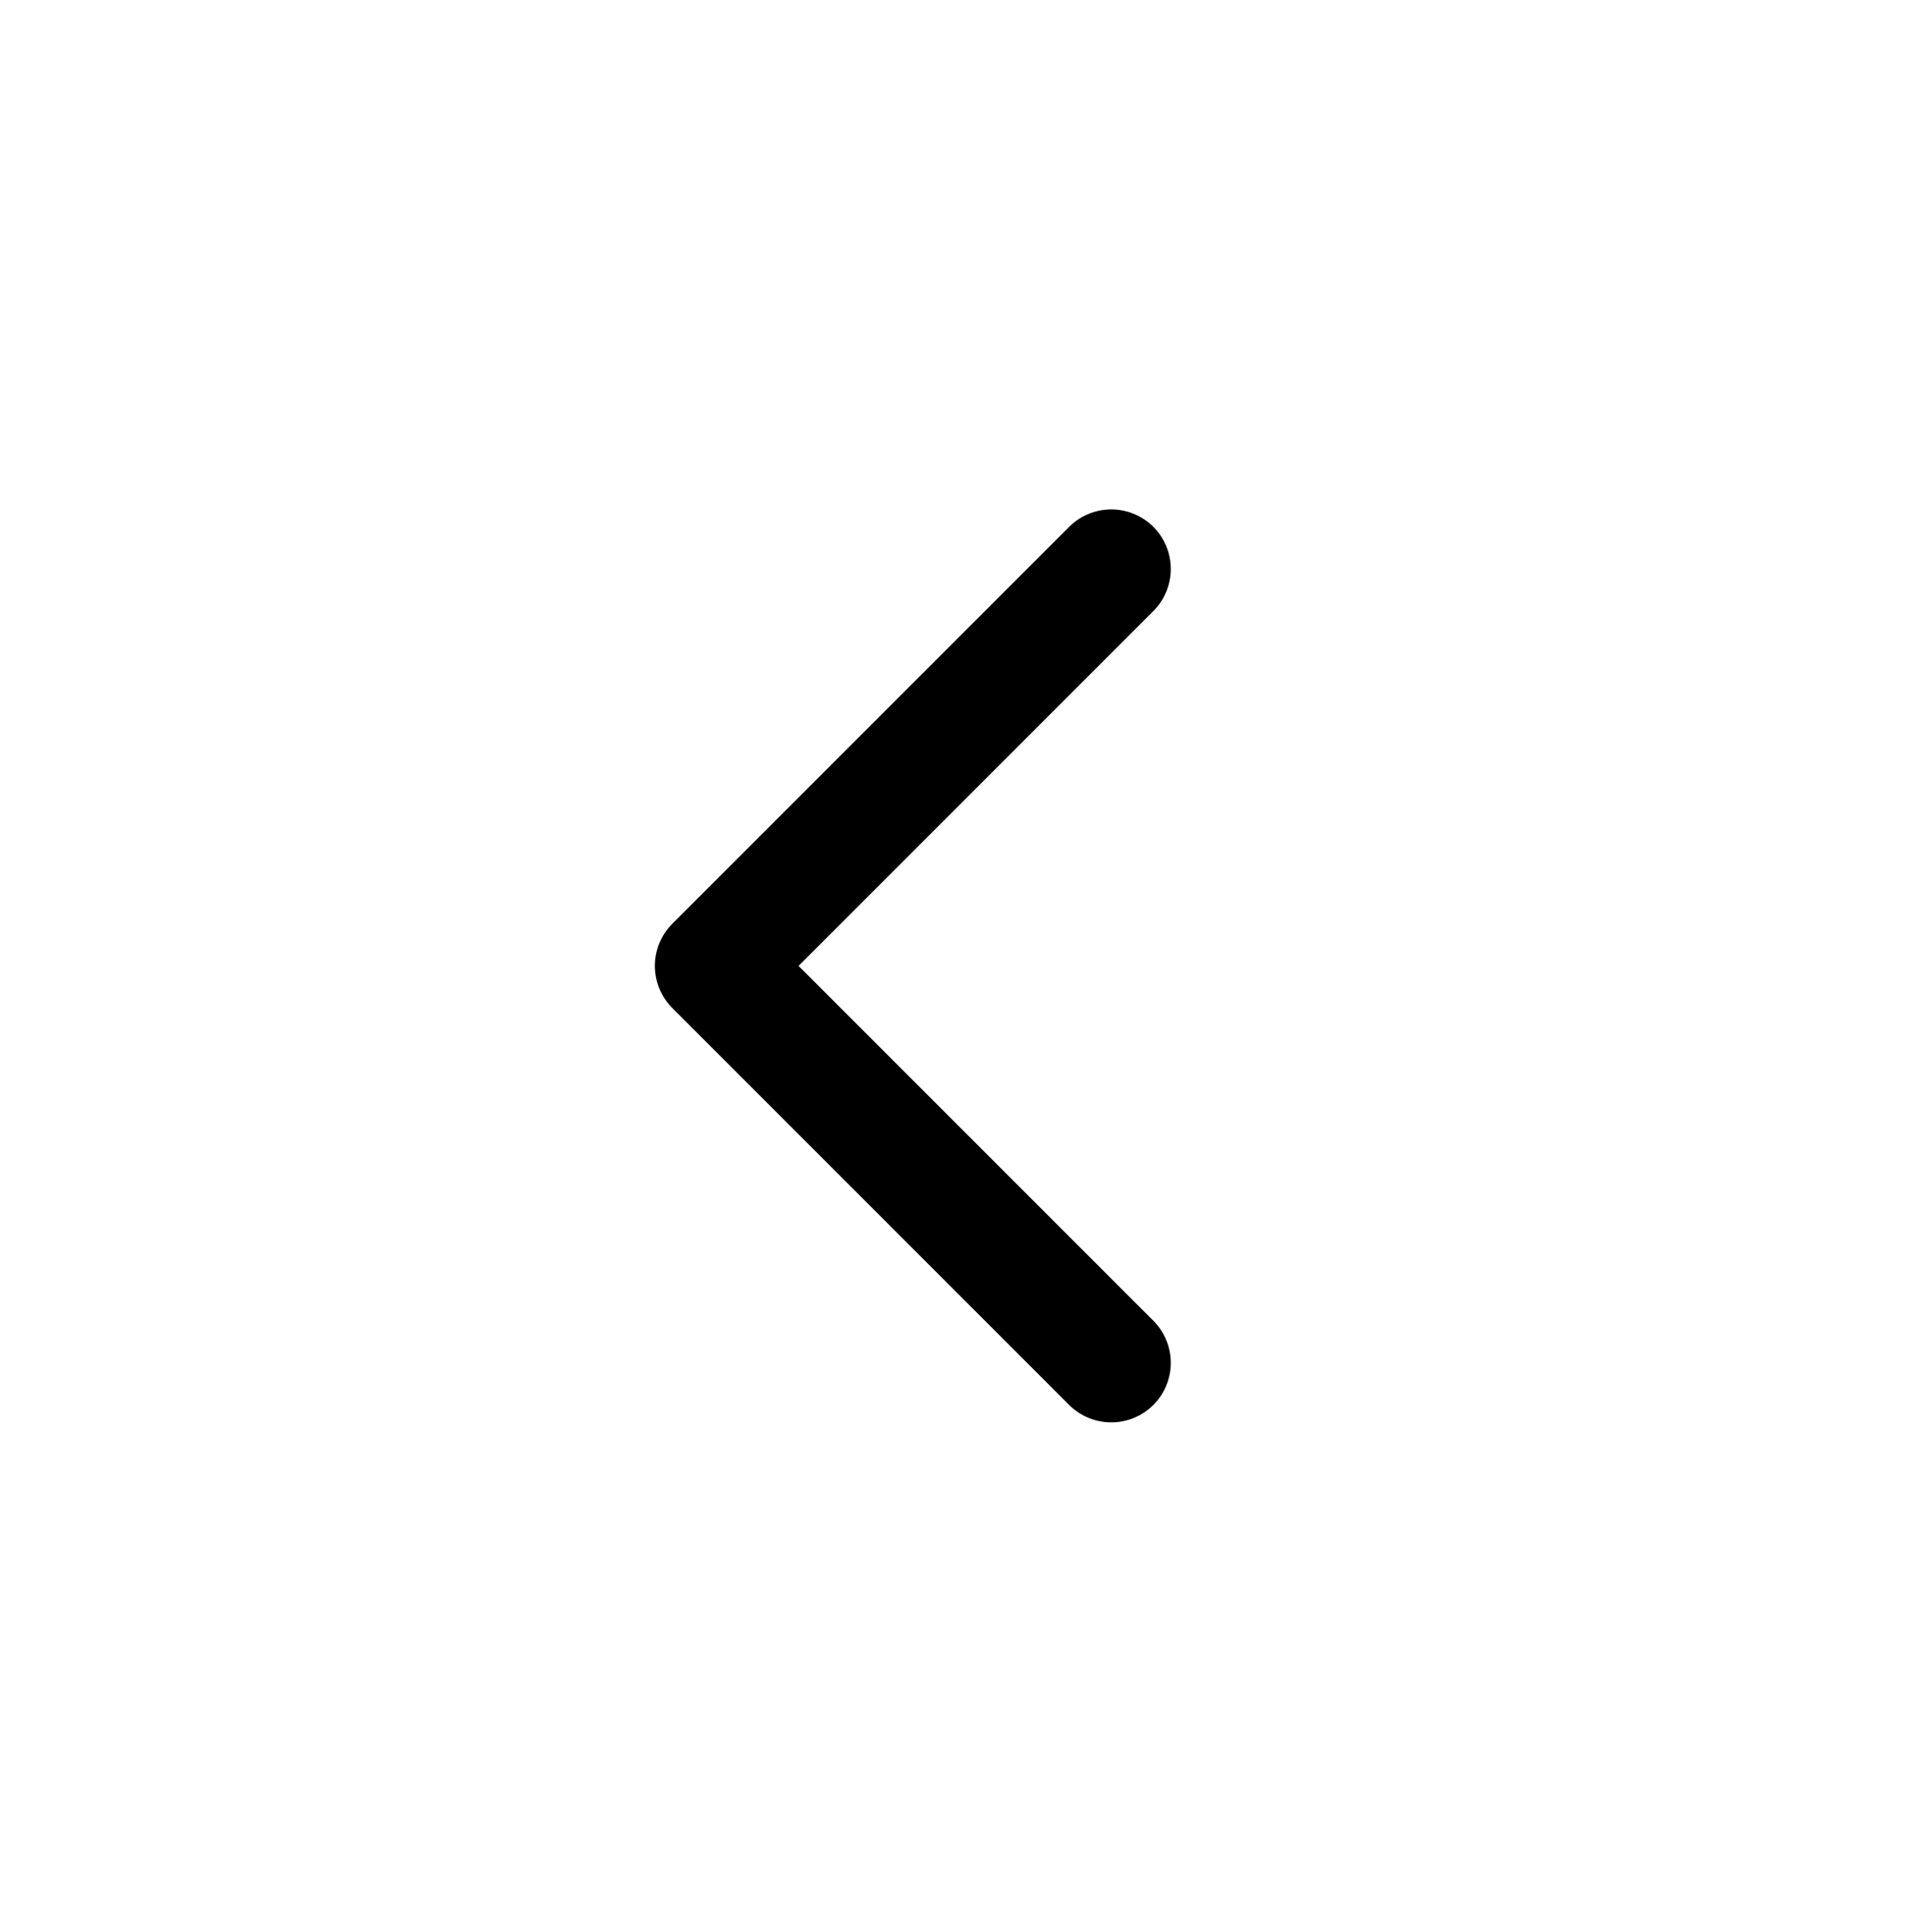
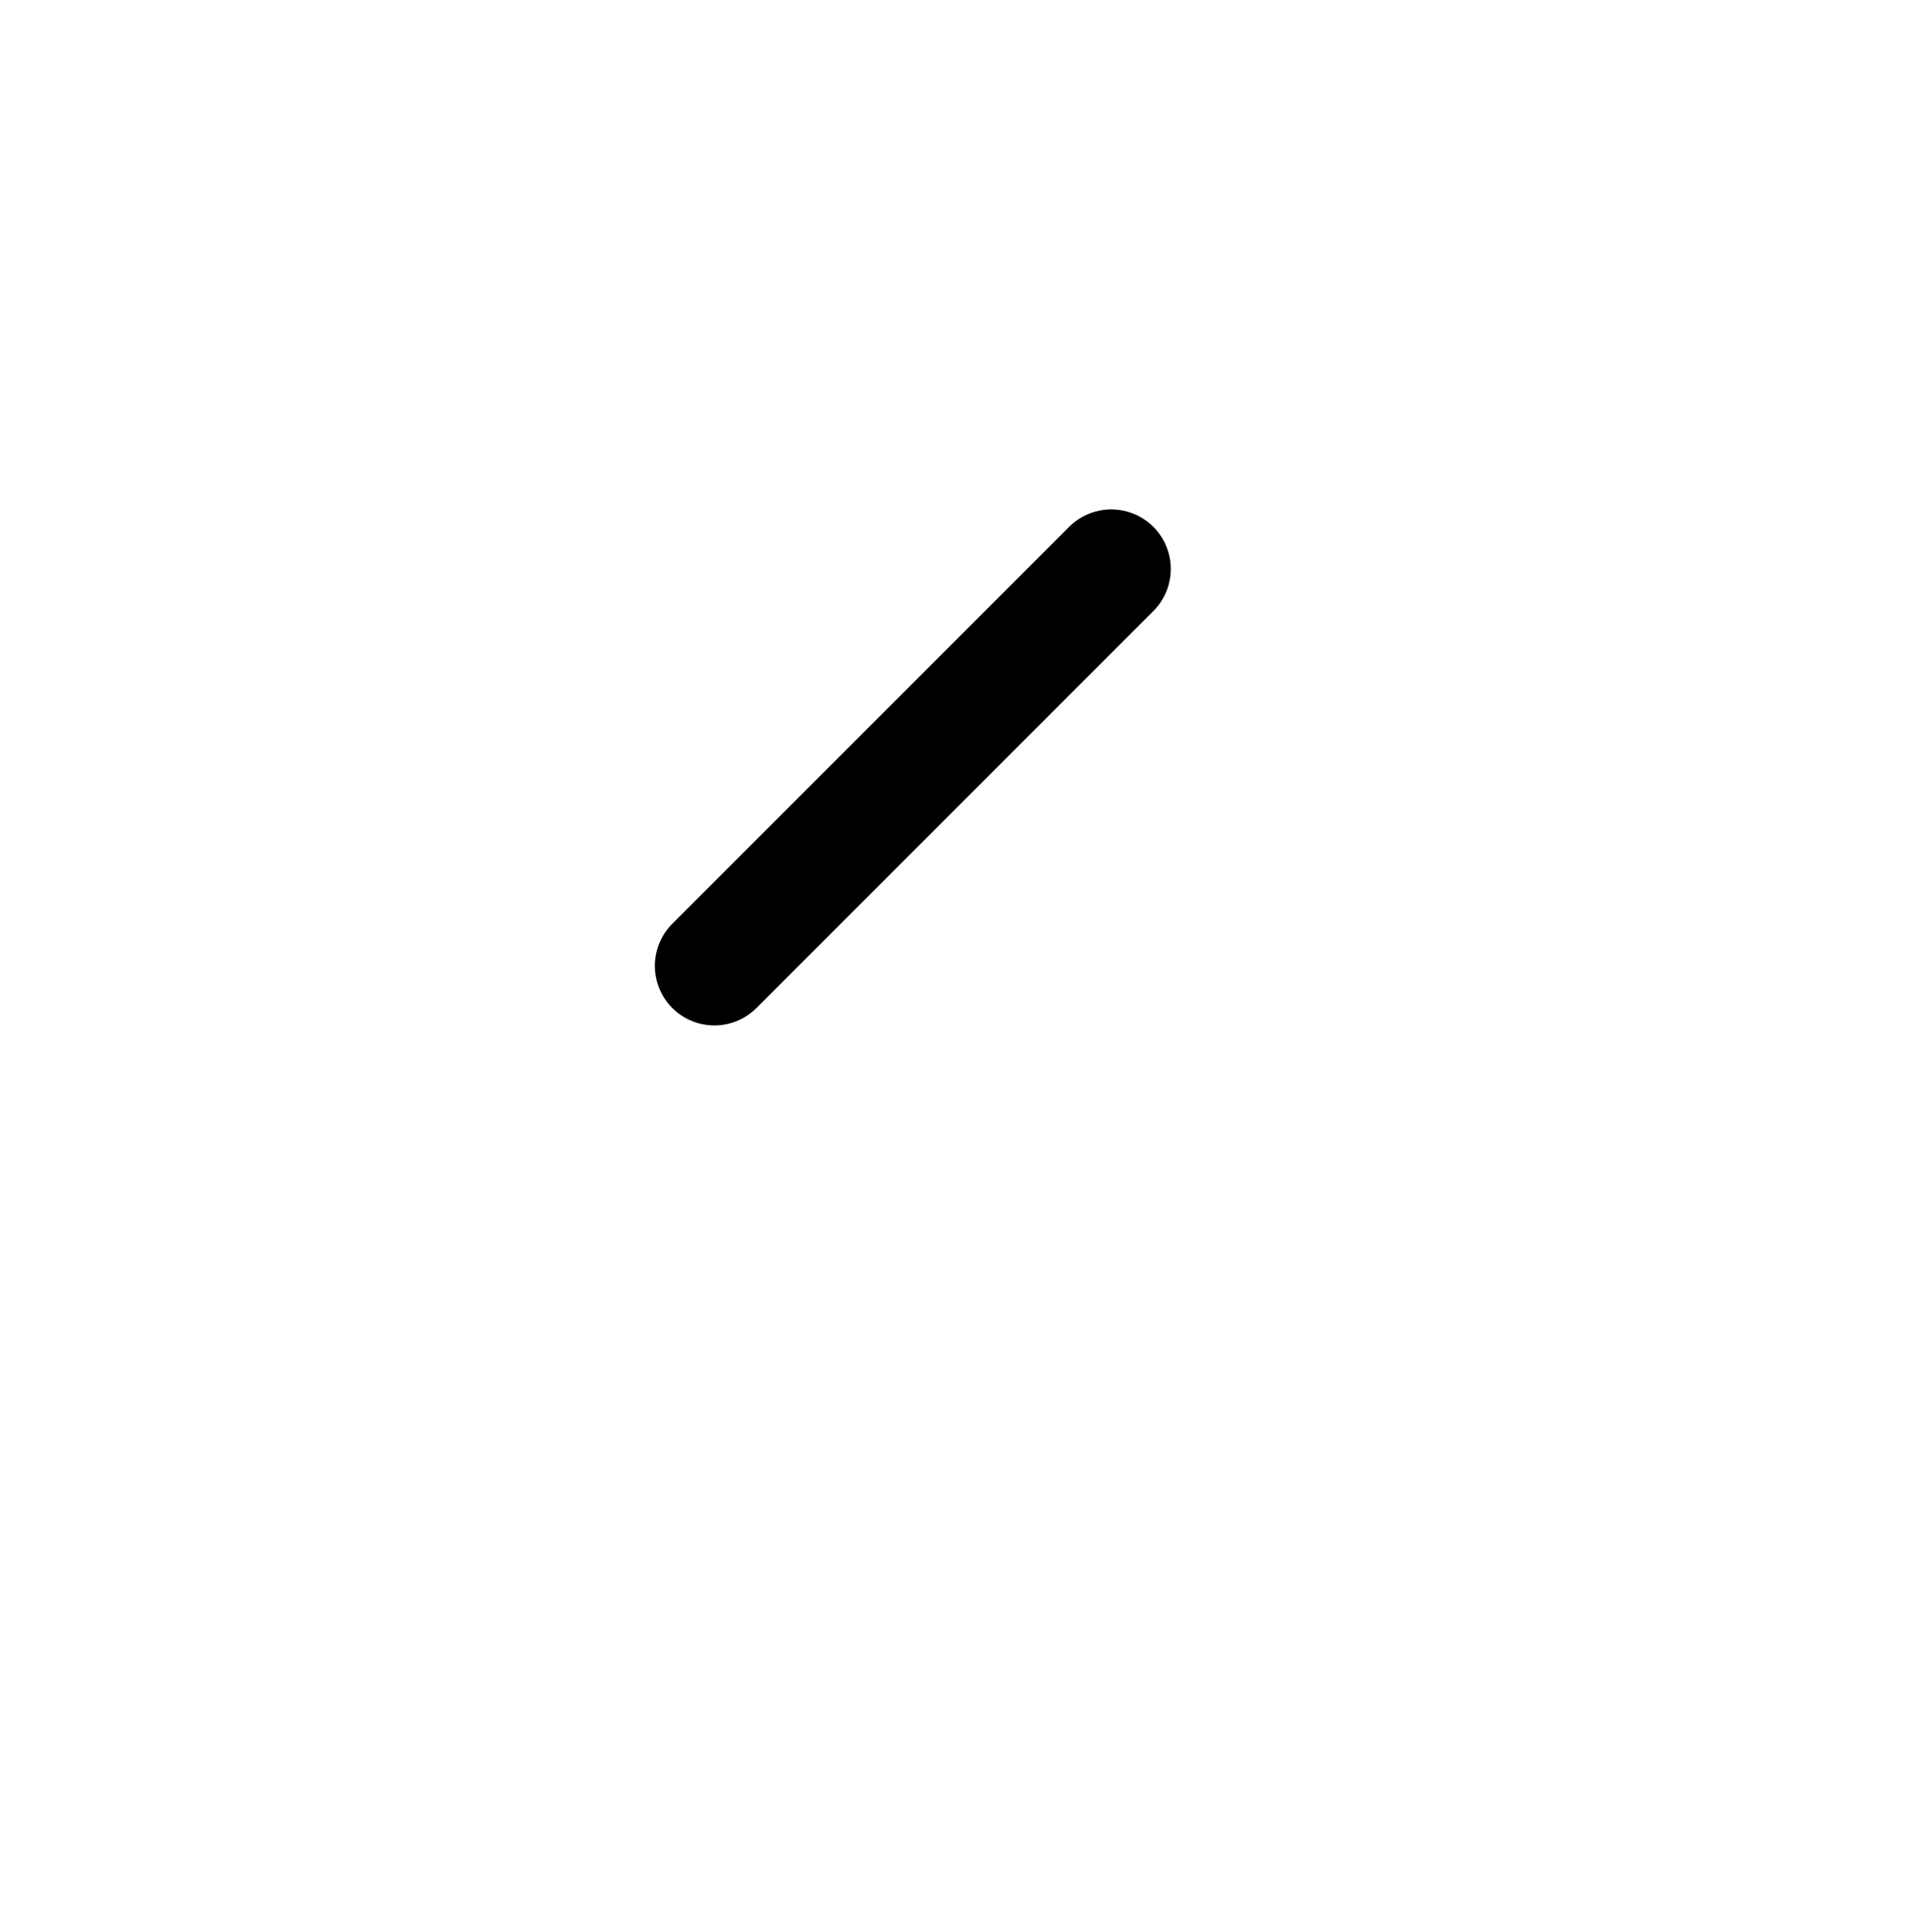
<svg xmlns="http://www.w3.org/2000/svg" width="72" height="73" viewBox="0 0 72 73" fill="none">
  <g filter="url(#filter0_d_1406_5368)">
-     <path d="M42 21.5L27 36.5L42 51.5" stroke="black" stroke-width="4.5" stroke-linecap="round" stroke-linejoin="round" />
+     <path d="M42 21.5L27 36.5" stroke="black" stroke-width="4.5" stroke-linecap="round" stroke-linejoin="round" />
  </g>
  <defs>
    <filter id="filter0_d_1406_5368" x="-3" y="-0.5" width="82" height="82" filterUnits="userSpaceOnUse" color-interpolation-filters="sRGB" />
  </defs>
</svg>